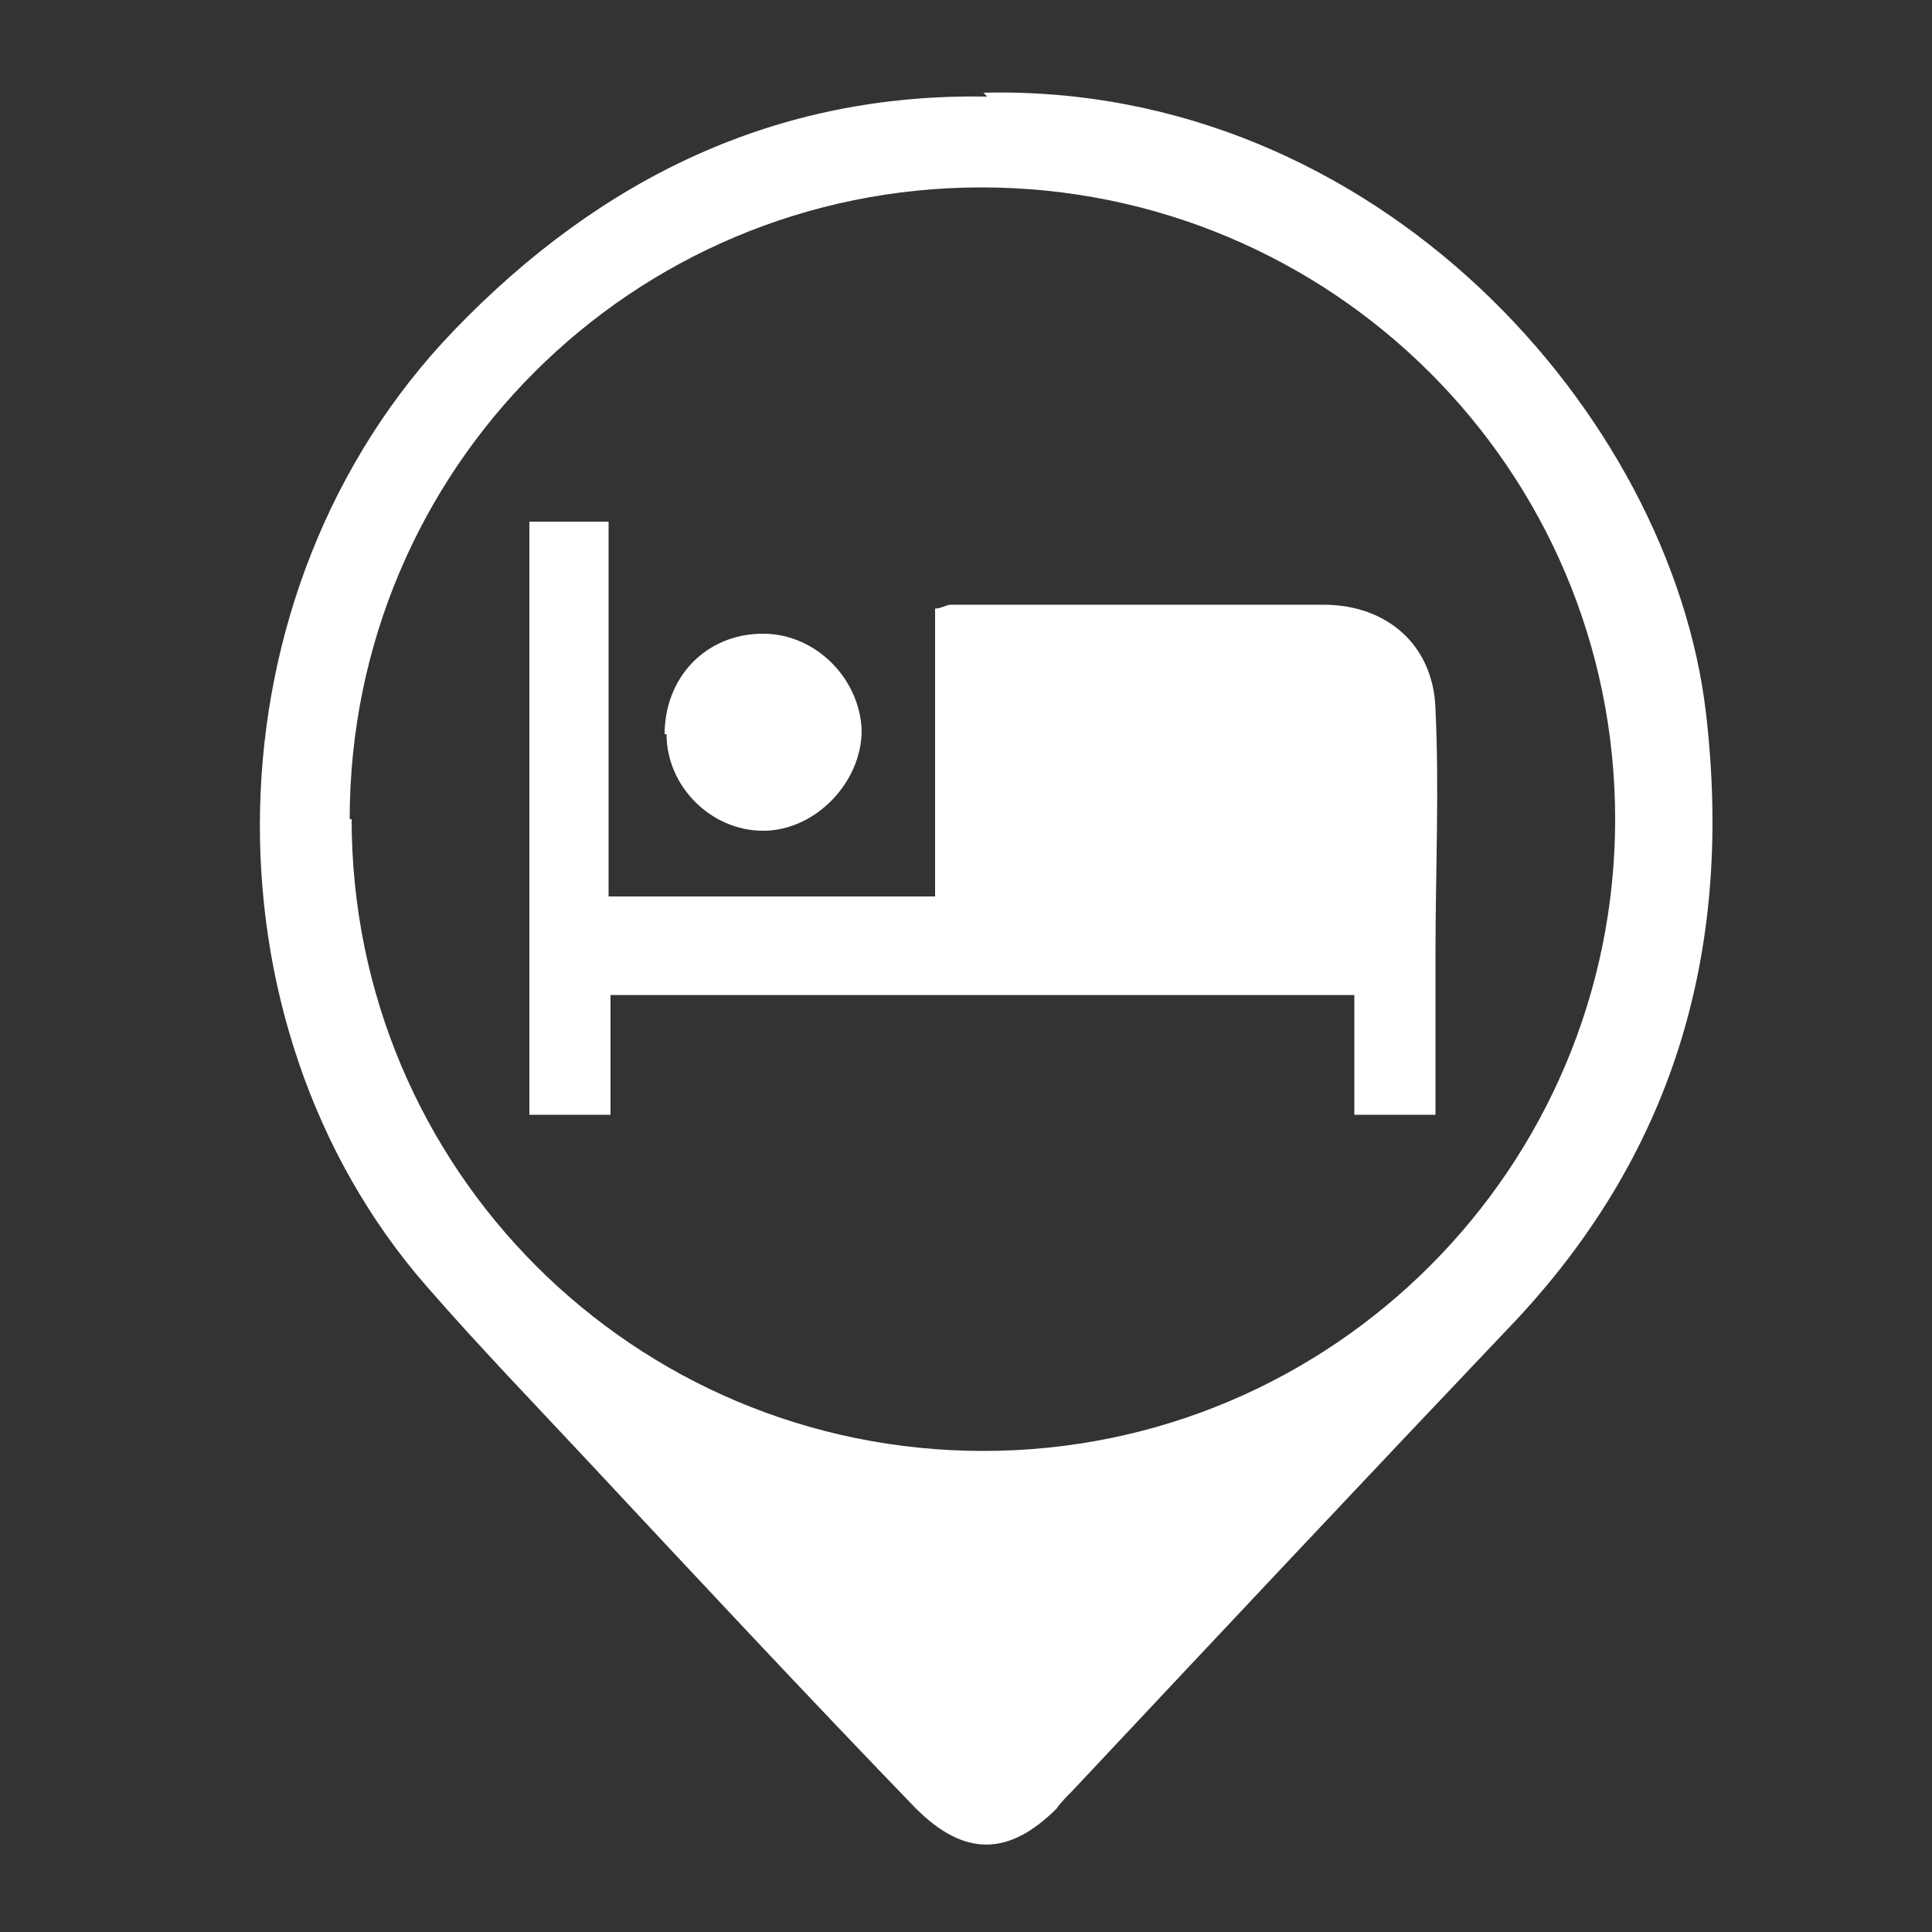
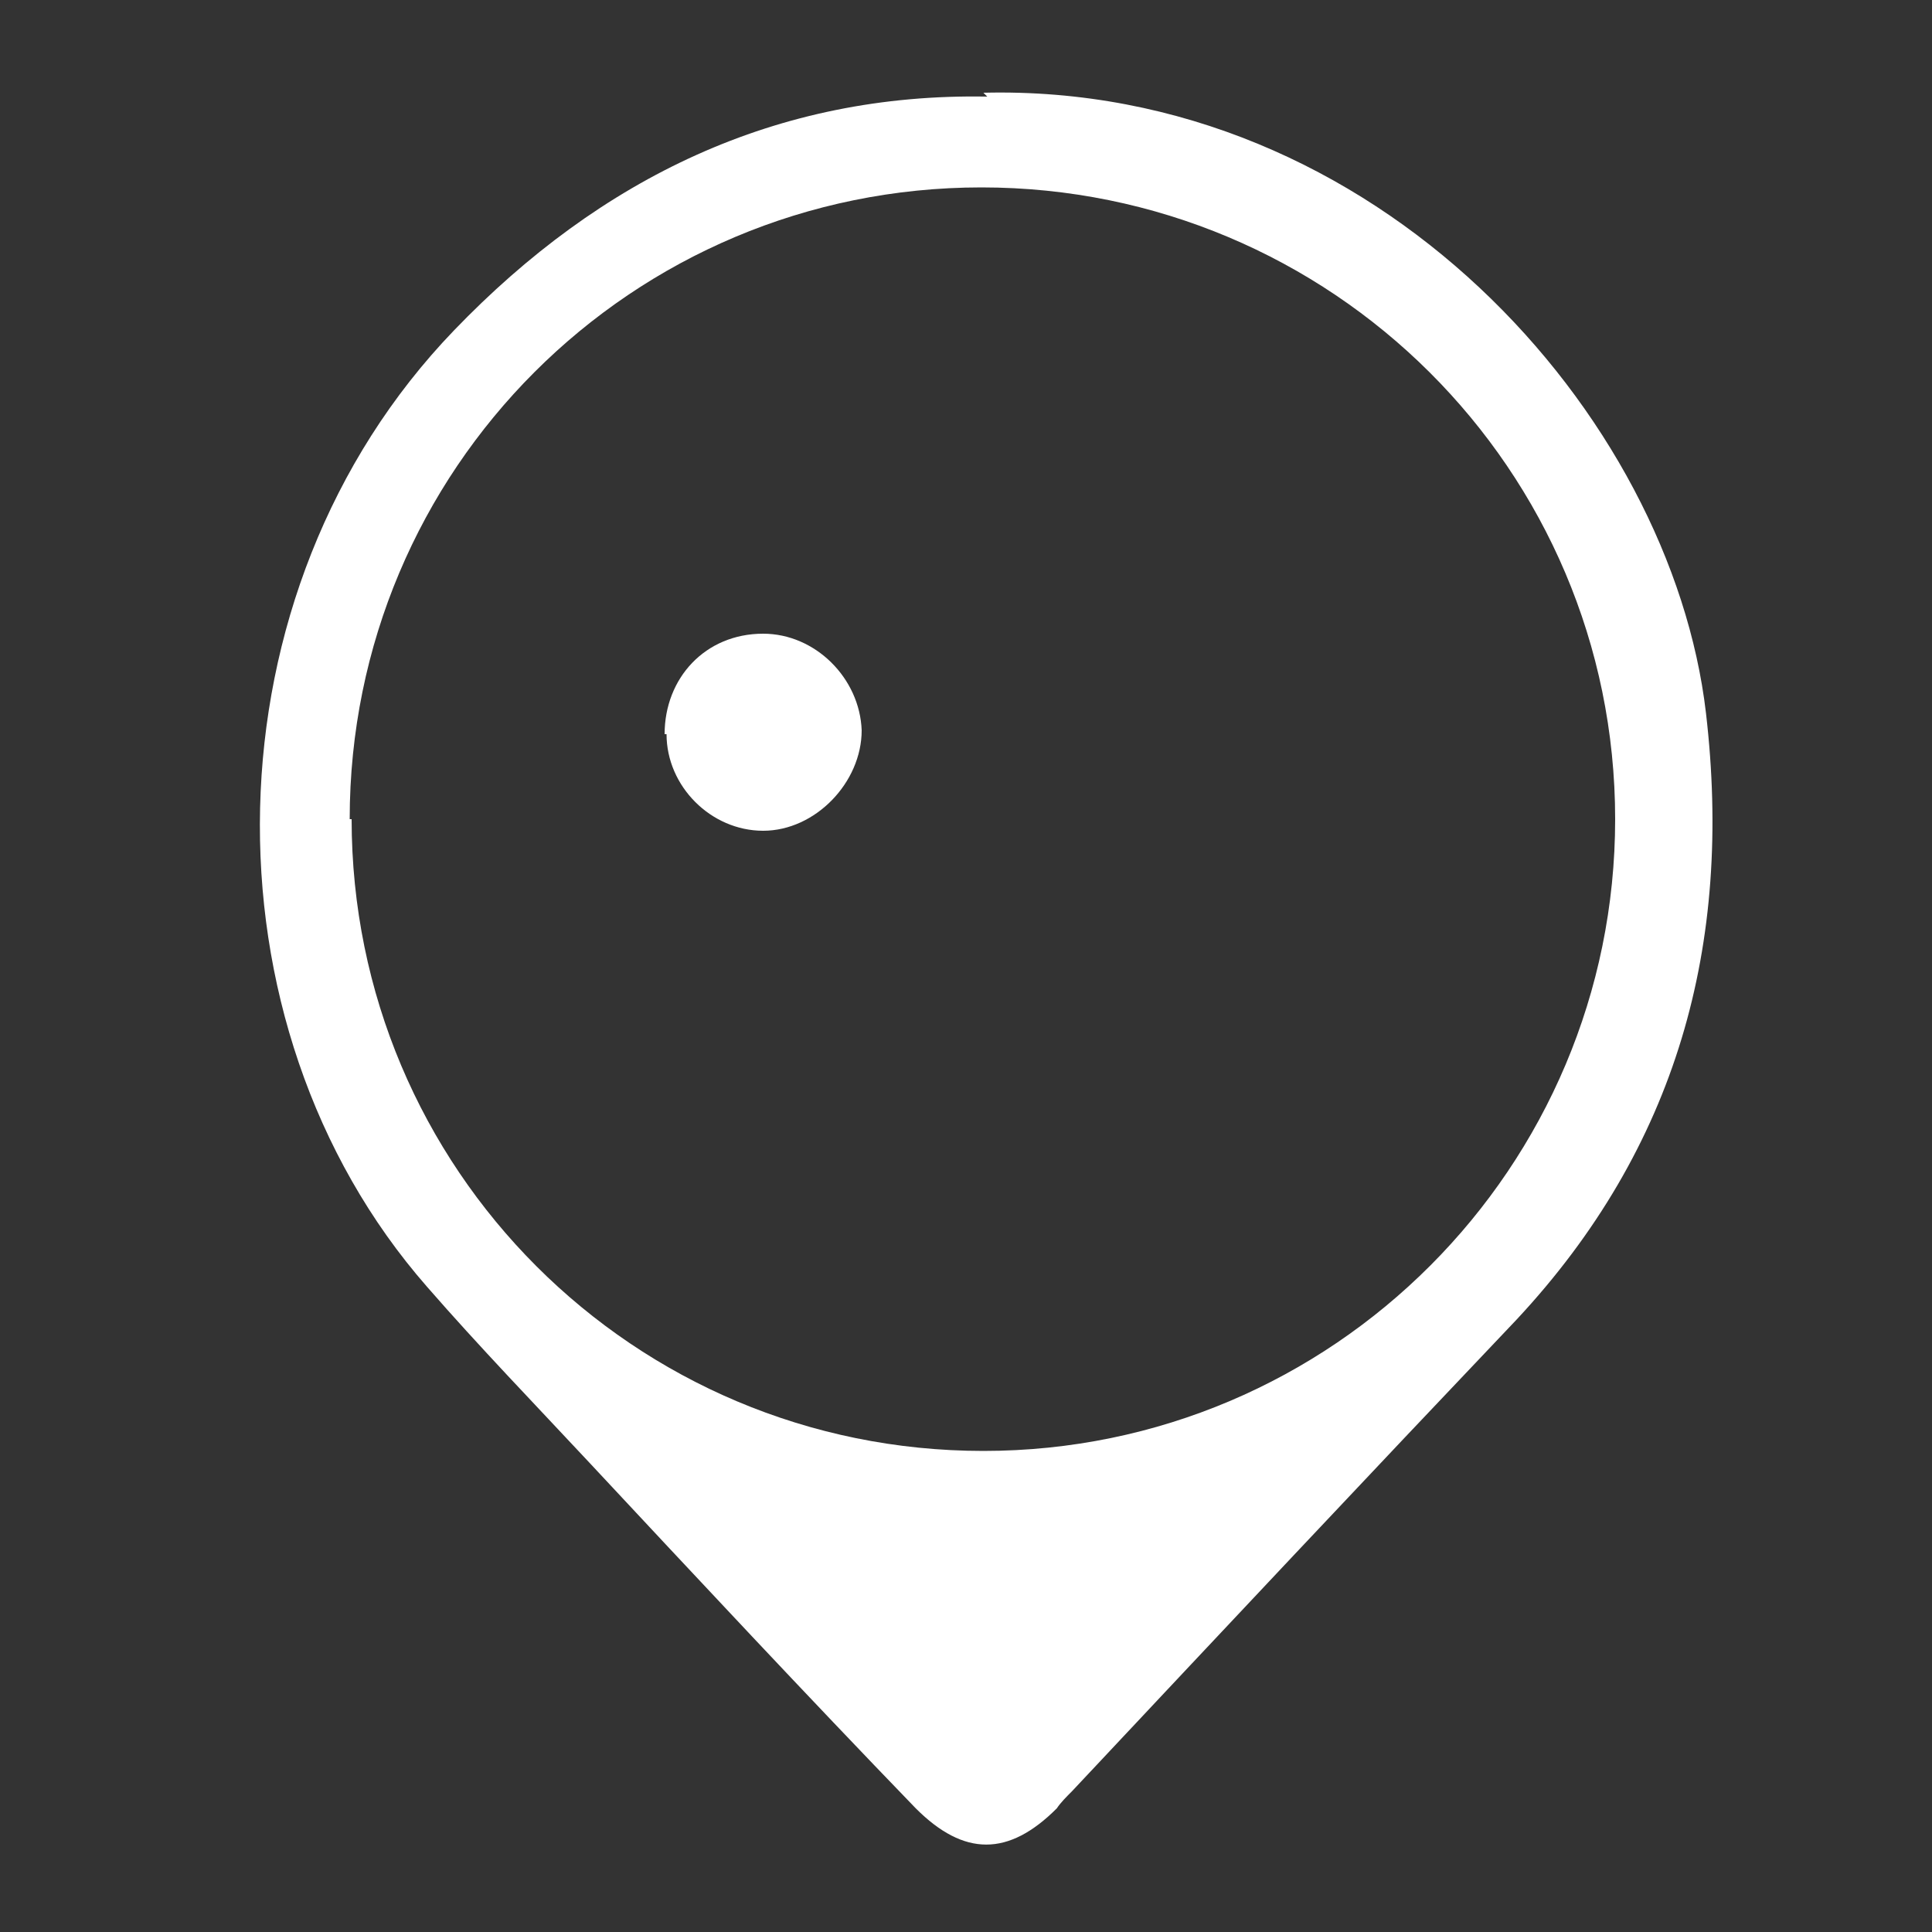
<svg xmlns="http://www.w3.org/2000/svg" id="Layer_1" data-name="Layer 1" version="1.1" viewBox="0 0 100 100">
  <rect x="0" y="0" width="100" height="100" fill="#333333" stroke="none" />
  <defs>
    <style>
      .cls-1 {
        fill: #fff;
        stroke-width: 0px;
      }
    </style>
  </defs>
  <path class="cls-1" d="M50.9,4.8c20.4-.5,35.6,16.7,37.4,32.1,1.4,12-1.5,22.5-9.8,31.4-7.7,8.1-15.4,16.3-23,24.4-.3.3-.6.6-.8.9-2.5,2.5-4.8,2.5-7.3,0-5.7-5.9-11.3-11.9-16.9-17.9-2.8-3-5.7-6-8.4-9.1-11.9-13.6-11.6-36,1.4-49.5,7.6-7.9,16.7-12.3,27.6-12.1ZM18.2,42.4c0,18.1,14.6,32.7,32.7,32.7,18.1,0,32.7-14.7,32.7-32.7,0-18.1-14.7-32.7-32.8-32.7-18.1,0-32.7,14.6-32.7,32.7Z" />
-   <path class="cls-1" d="M31.6,51.6v6.1h-4.2v-30.7h4.1v19.4h16.9v-14.9c.3,0,.6-.2.8-.2,6.4,0,12.9,0,19.3,0,3.3,0,5.7,2.1,5.8,5.4.2,4.2,0,8.5,0,12.7,0,2.7,0,5.5,0,8.3h-4.2v-6.2H31.6Z" />
  <path class="cls-1" d="M34.4,38c0-2.9,2.1-5.2,5.1-5.2,2.7,0,5,2.3,5.1,5,0,2.7-2.4,5.2-5.1,5.2-2.7,0-5-2.3-5-5Z" />
</svg>